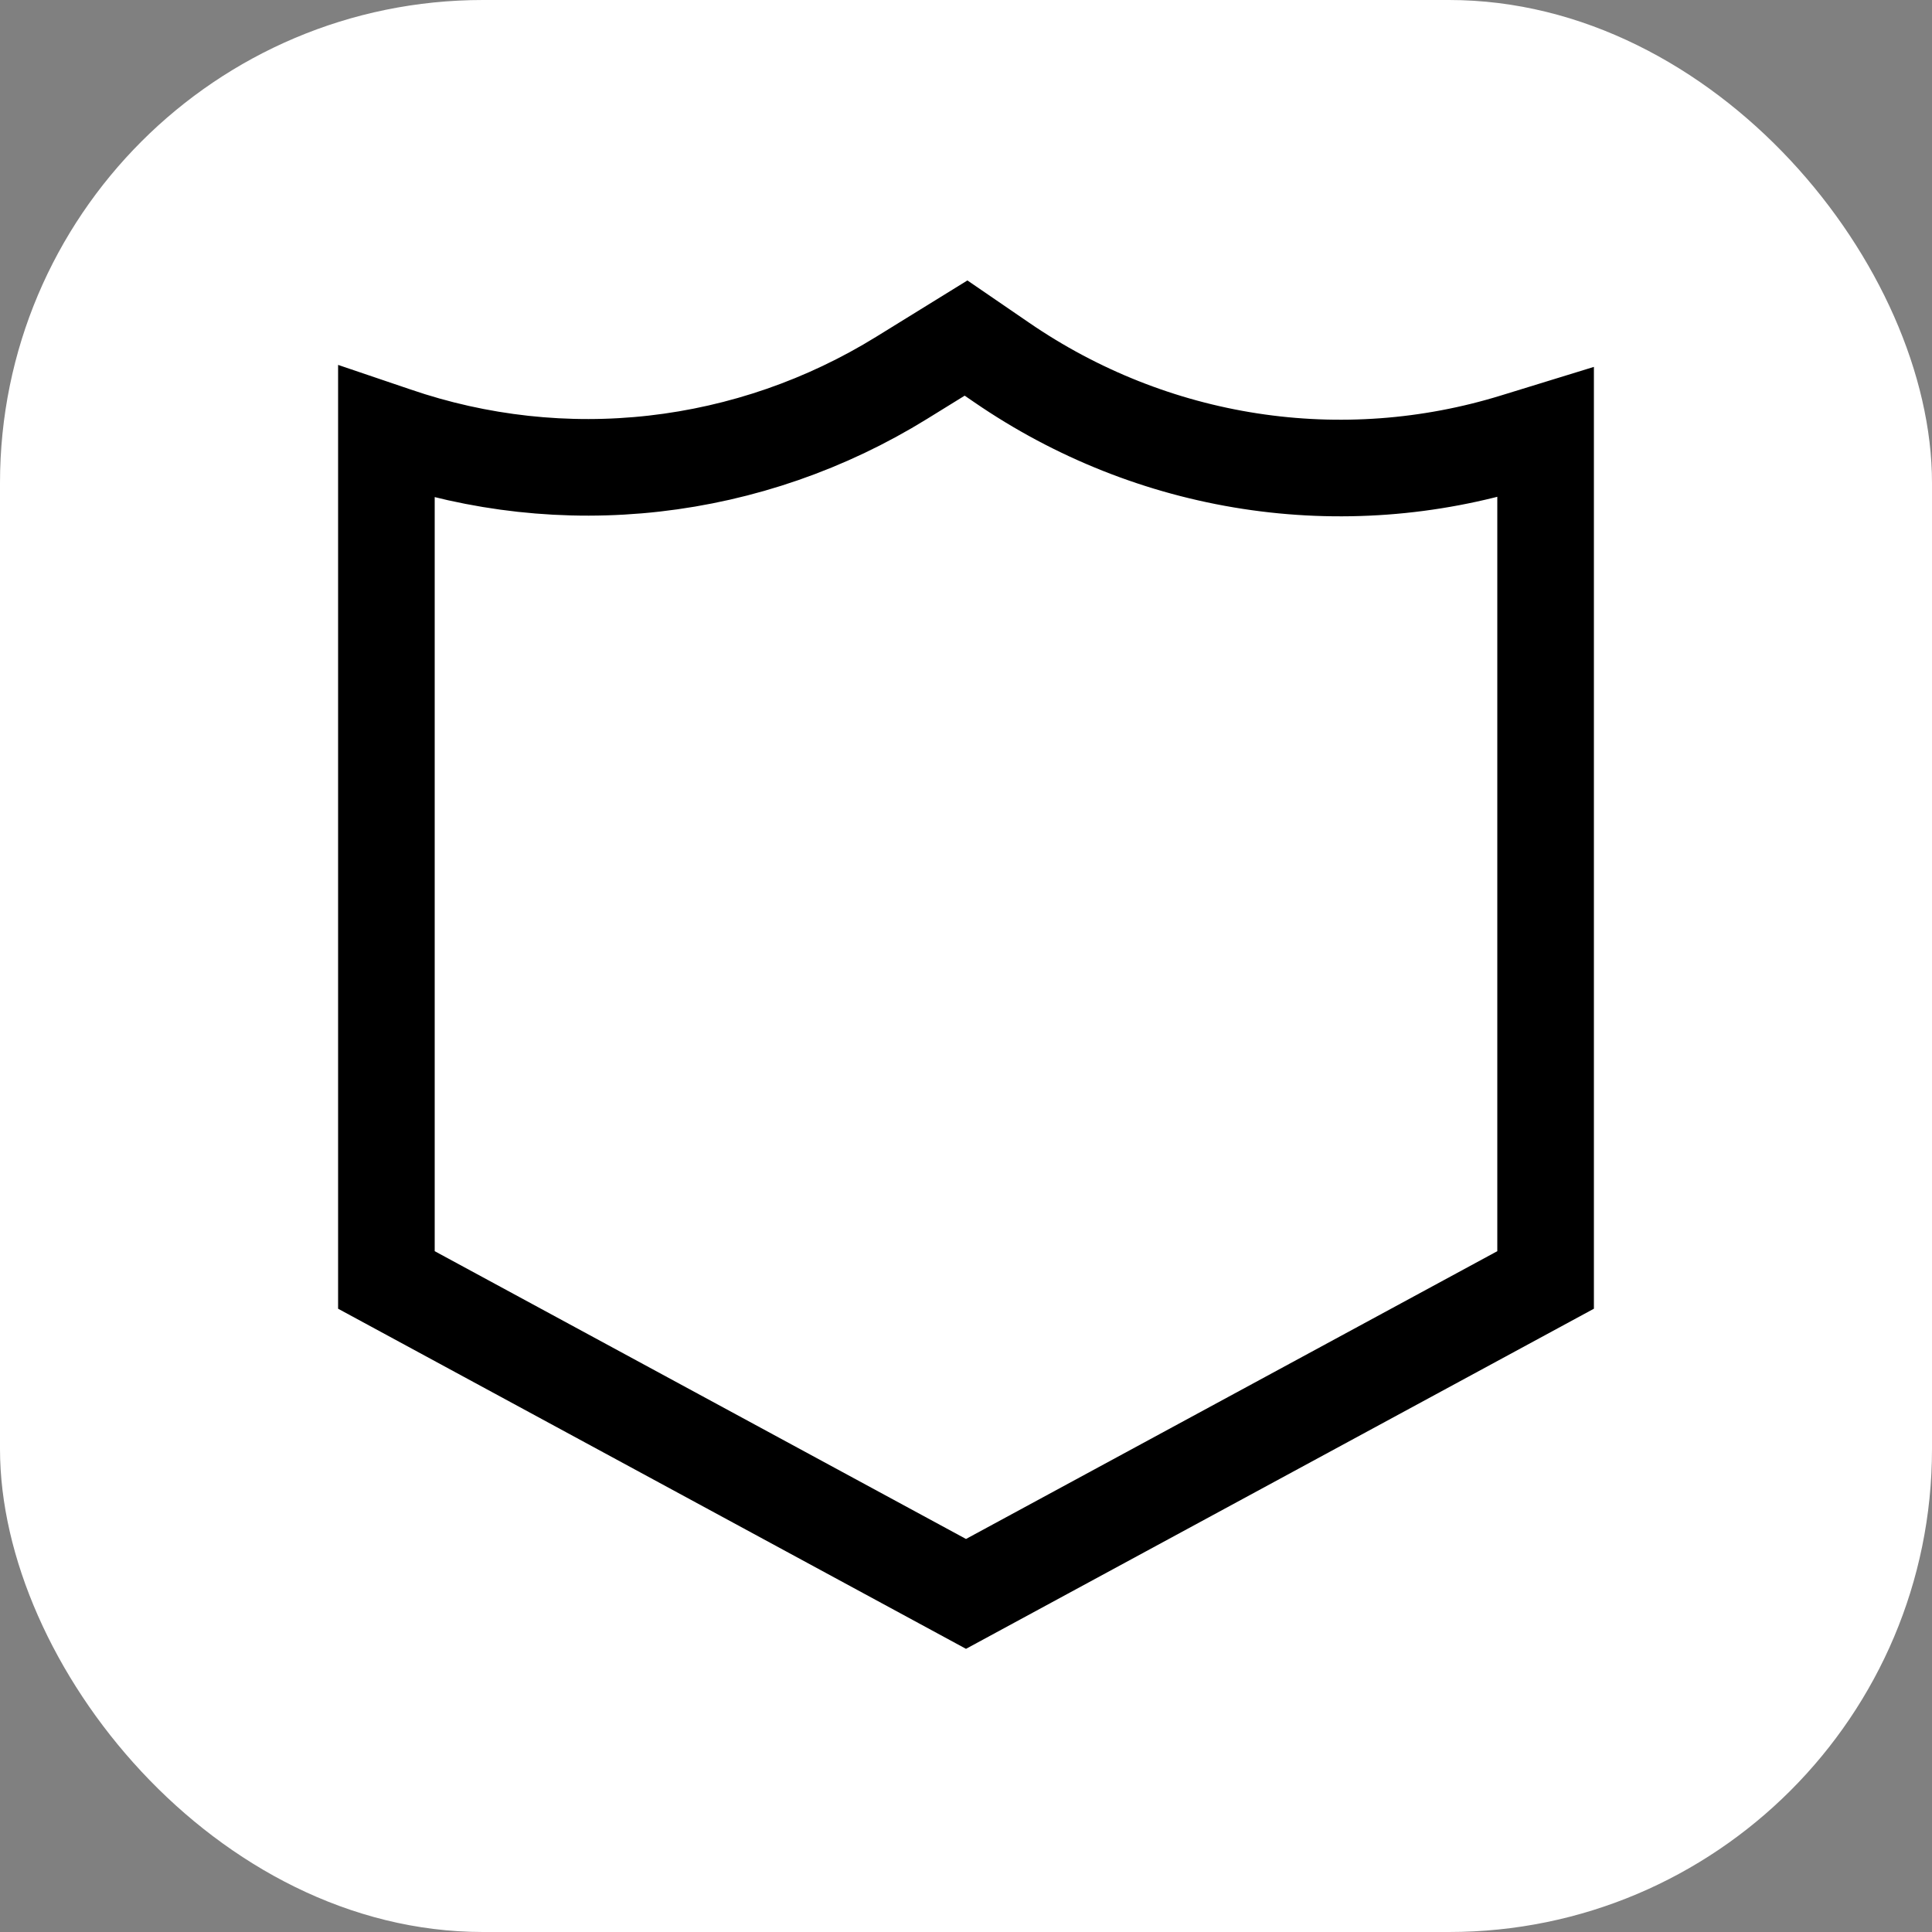
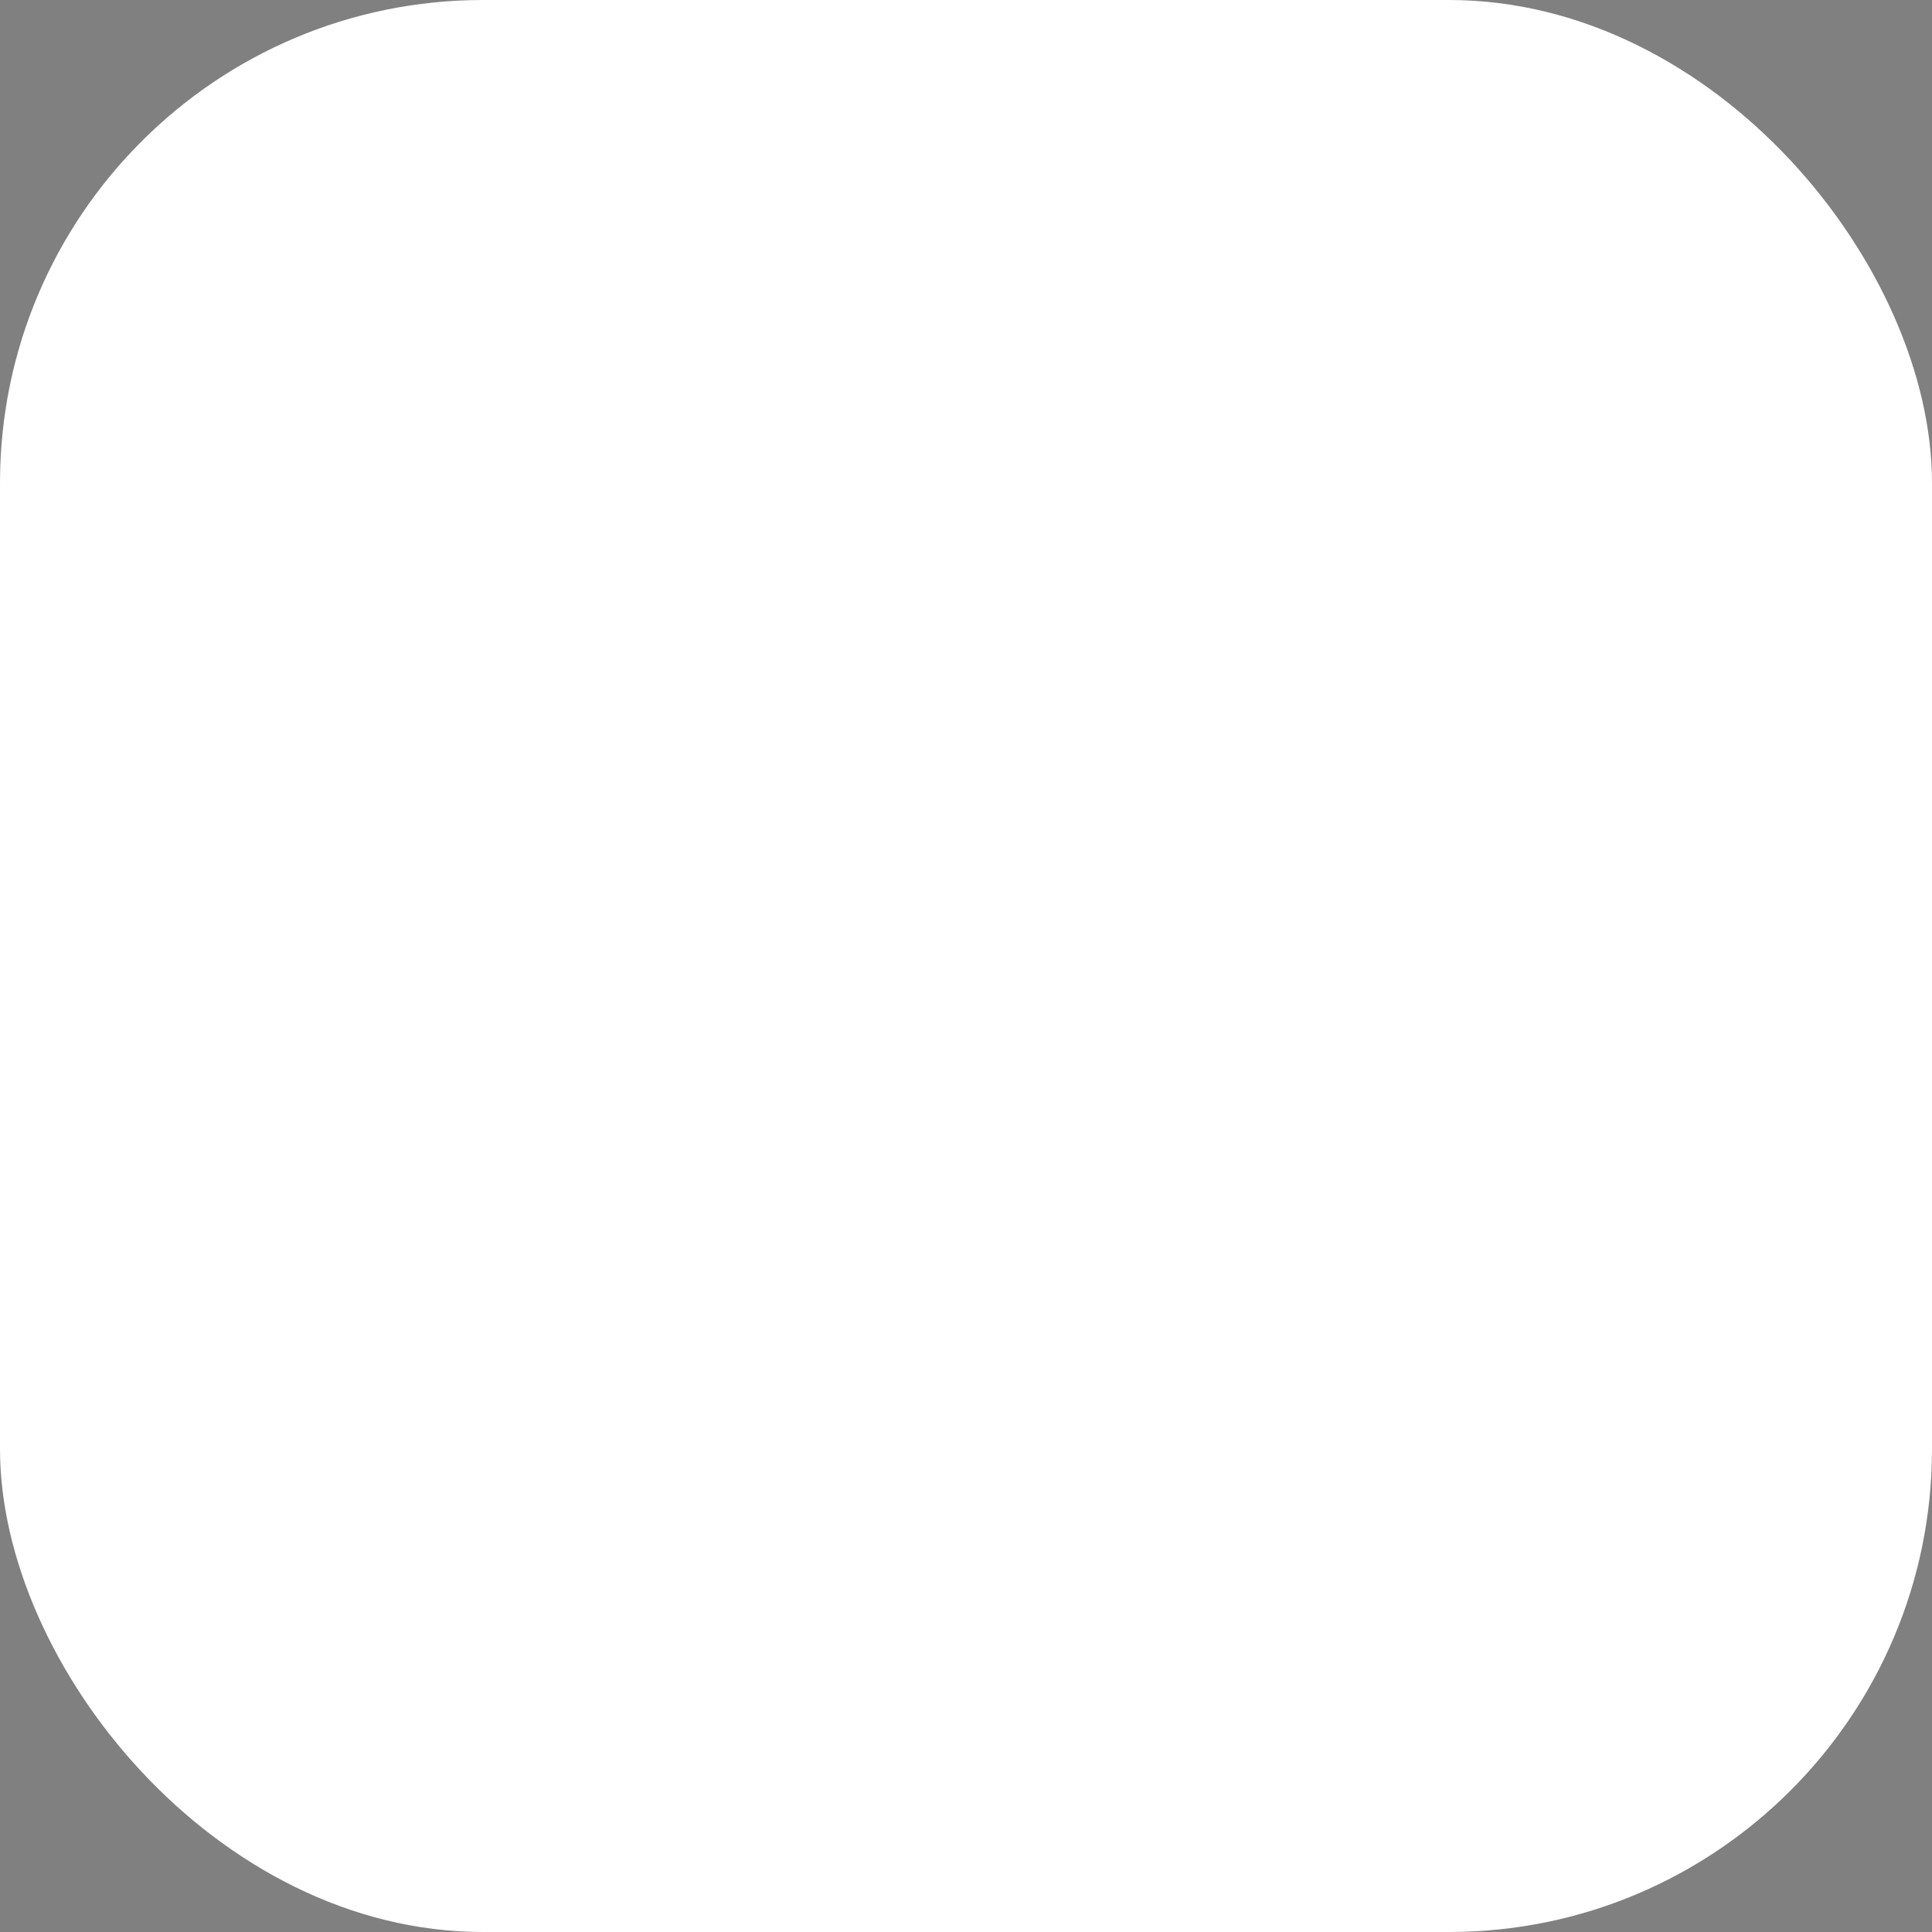
<svg xmlns="http://www.w3.org/2000/svg" fill="none" height="40" viewBox="0 0 40 40" width="40">
  <rect x="0" y="0" width="40" height="40" fill="#808080" stroke="none" />
  <rect fill="#fff" height="40" rx="10" width="40" />
-   <path d="m8 8.95v17.55l12 6.5 12-6.5v-17.55l-.624.192c-1.78.55-3.657.688-5.495.405-1.839-.283-3.594-.98-5.14-2.041l-.74-.507-1.334.824c-1.562.965-3.309 1.57-5.12 1.775s-3.644.004-5.373-.589z" stroke="#000" stroke-width="2" />
</svg>